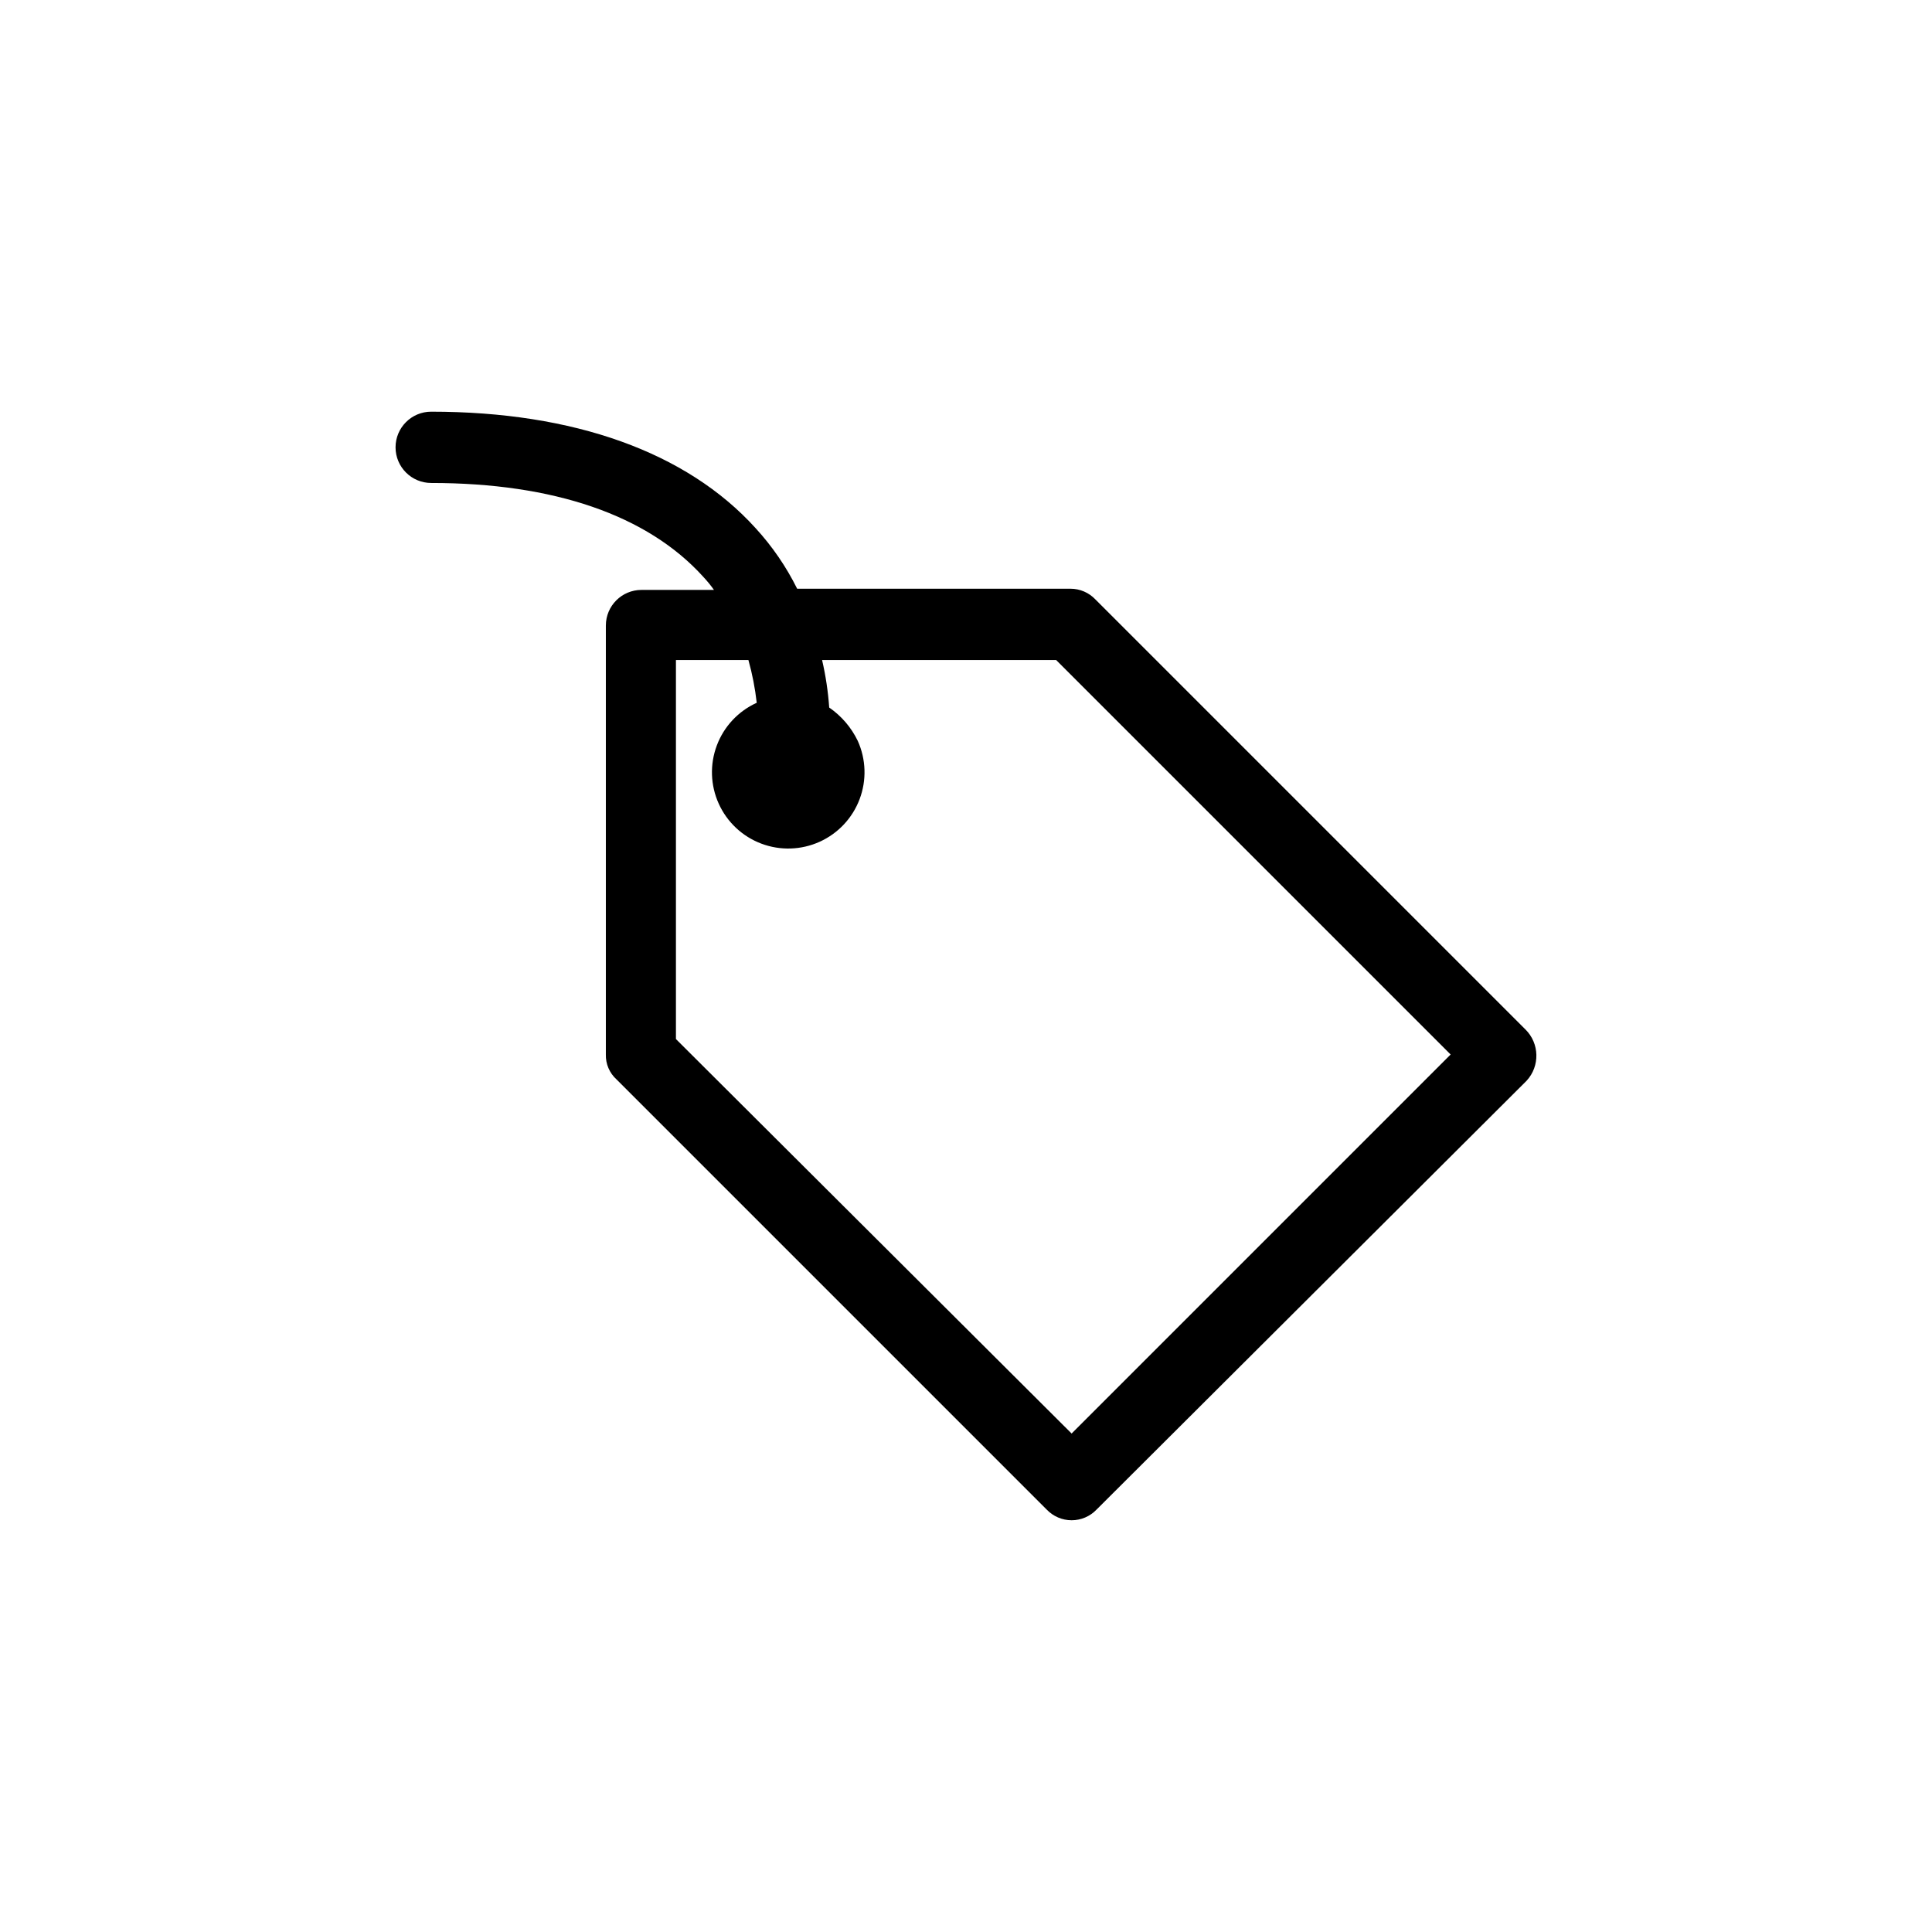
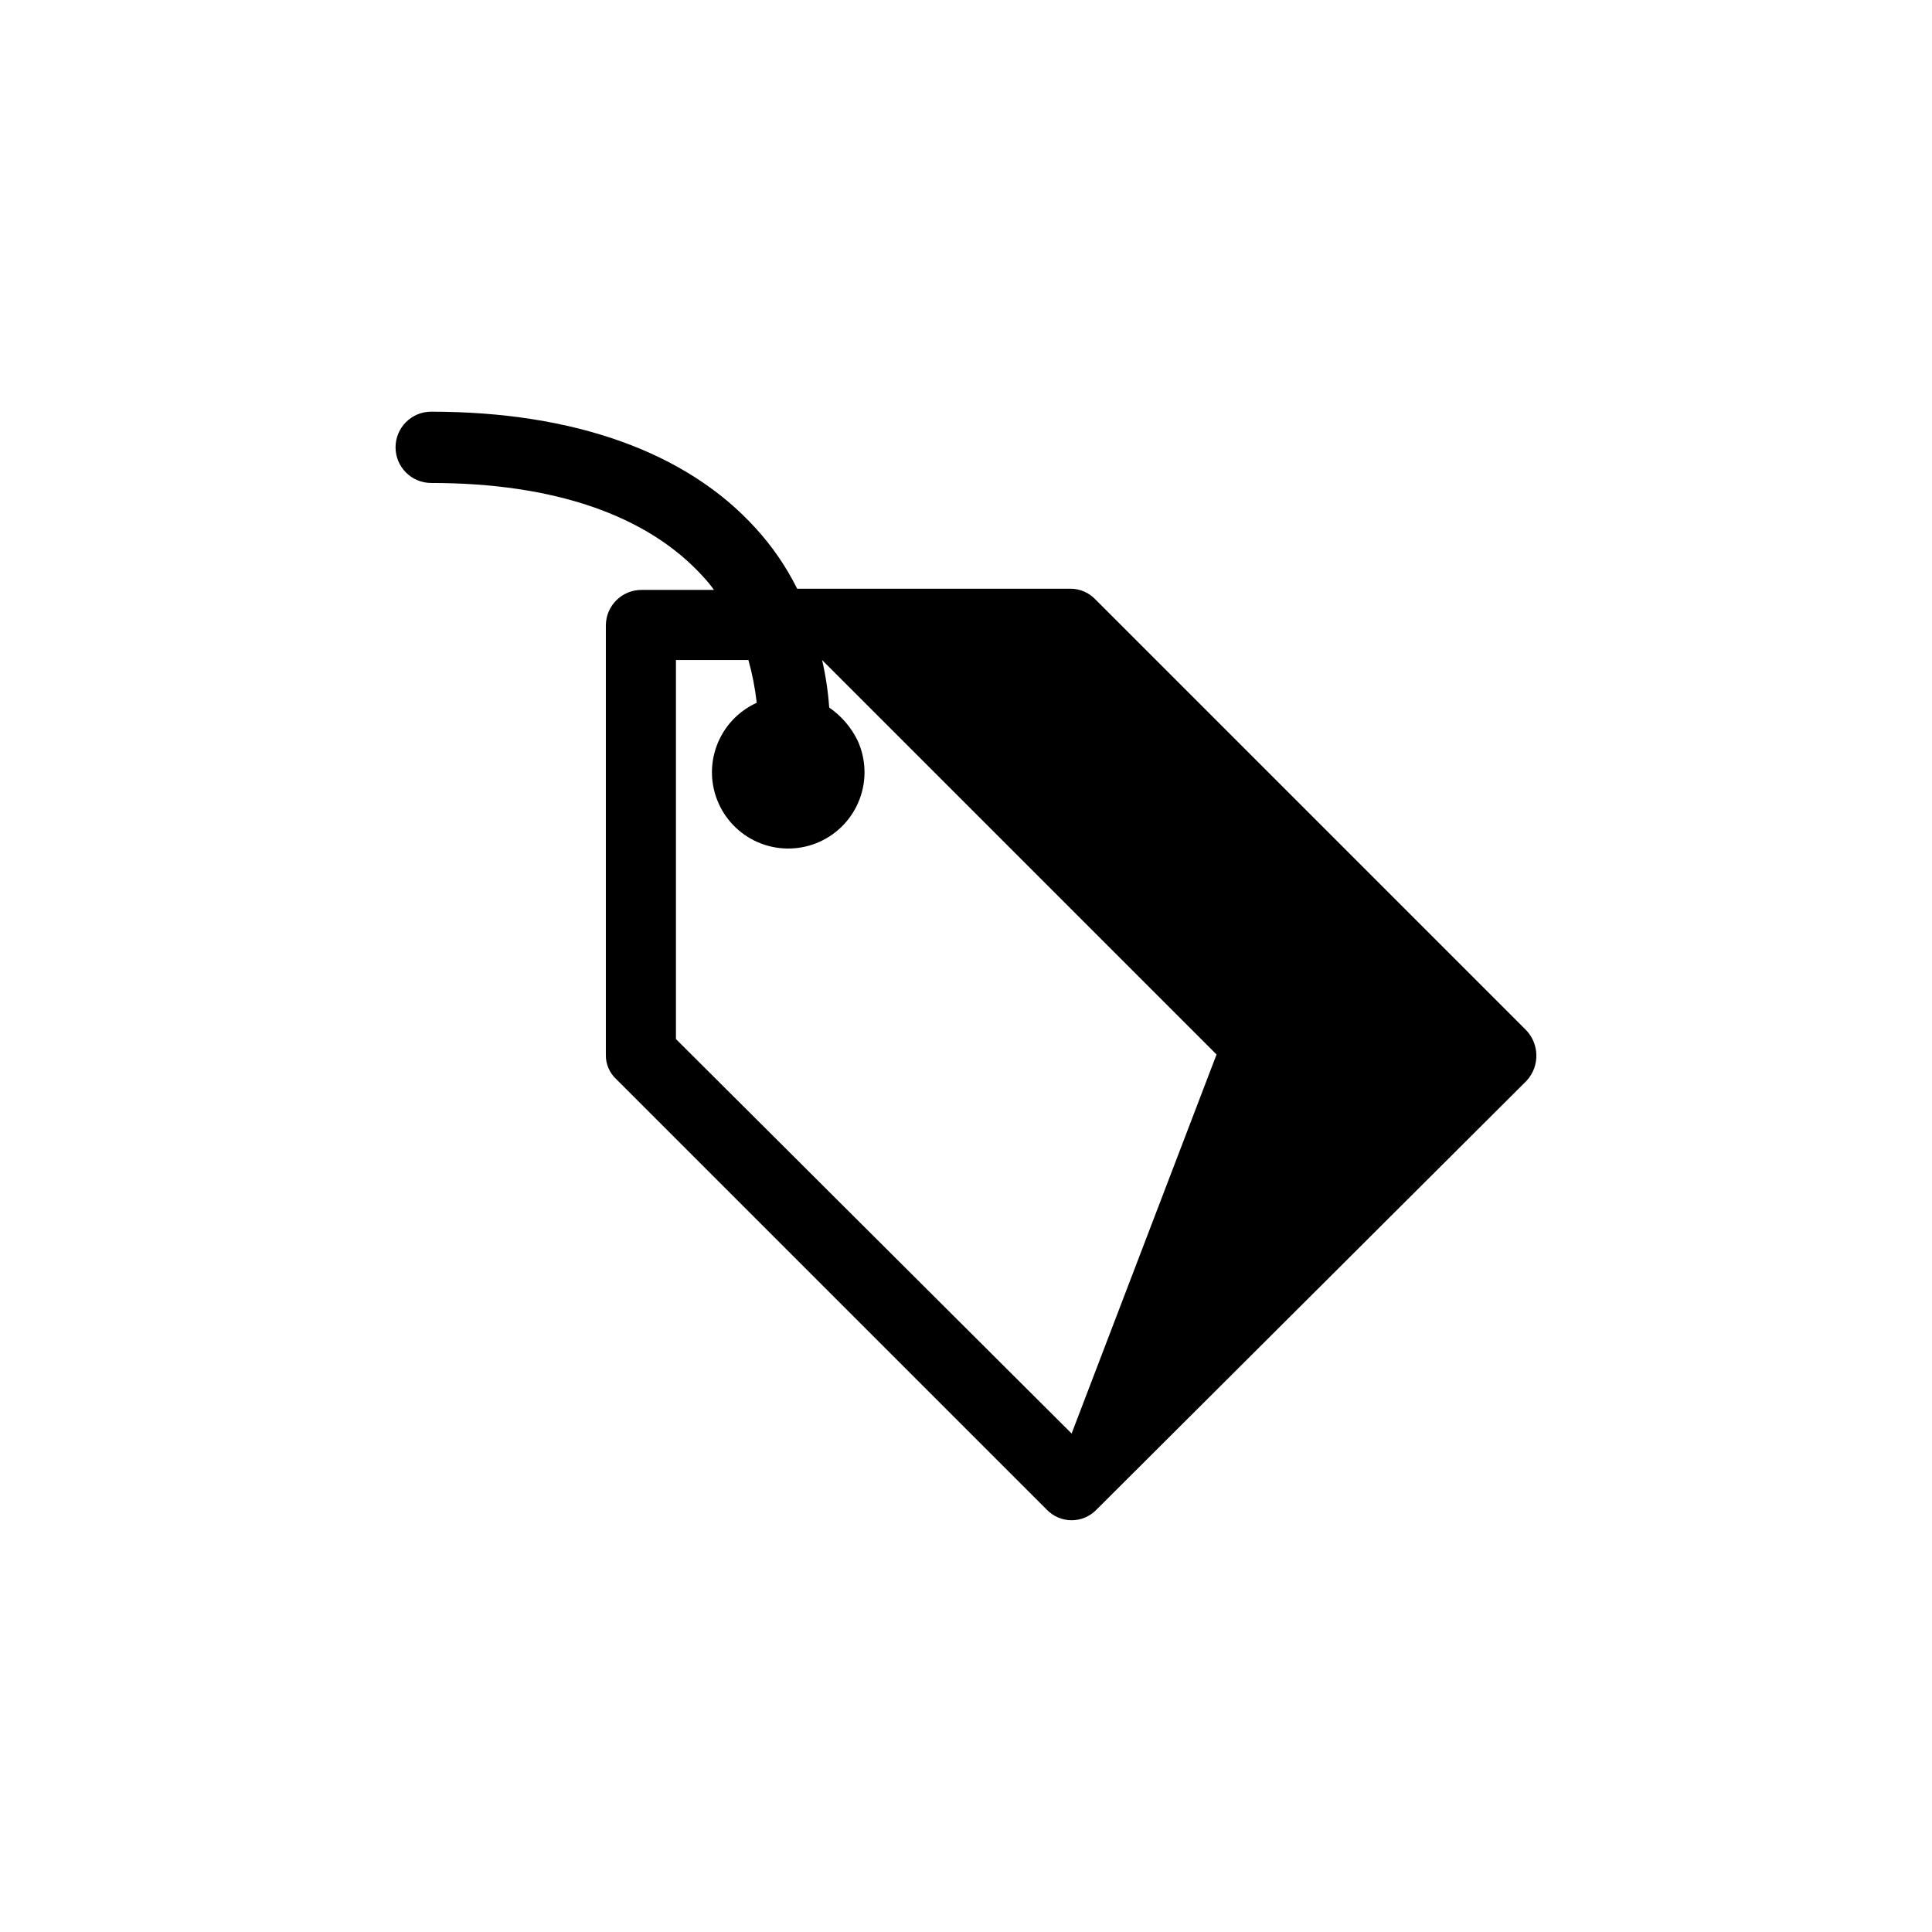
<svg xmlns="http://www.w3.org/2000/svg" fill="#000000" width="800px" height="800px" version="1.1" viewBox="144 144 512 512">
-   <path d="m548.28 416.84-113.99-113.99v0.004c-1.719-1.816-4.113-2.844-6.613-2.836h-72.422c-2.898-5.844-6.609-11.25-11.02-16.059-18.262-20.152-48.176-30.859-85.961-30.859h-0.004c-5.215 0-9.445 4.231-9.445 9.449 0 5.215 4.231 9.445 9.445 9.445 32.434 0 57.309 8.5 72.109 24.875 1.02 1.09 1.969 2.246 2.832 3.465h-19.207c-5.215 0-9.445 4.227-9.445 9.445v113.67c-0.07 2.512 0.965 4.93 2.832 6.613l113.99 113.99v-0.004c1.723 1.812 4.113 2.836 6.613 2.836s4.887-1.023 6.613-2.836l113.99-113.67h-0.004c3.535-3.867 3.398-9.836-0.312-13.539zm-120.29 107.06-104.86-104.54v-100.45h19.207c1.035 3.711 1.773 7.504 2.203 11.336-4.883 2.211-8.684 6.273-10.57 11.293-1.891 5.016-1.707 10.578 0.508 15.461 2.211 4.883 6.273 8.688 11.289 10.574 5.016 1.891 10.578 1.707 15.461-0.504s8.688-6.269 10.578-11.289c1.891-5.016 1.711-10.578-0.5-15.461-1.711-3.543-4.316-6.582-7.559-8.816-0.297-4.242-0.926-8.453-1.887-12.594h62.031l104.54 104.54z" />
+   <path d="m548.28 416.84-113.99-113.99v0.004c-1.719-1.816-4.113-2.844-6.613-2.836h-72.422c-2.898-5.844-6.609-11.25-11.02-16.059-18.262-20.152-48.176-30.859-85.961-30.859h-0.004c-5.215 0-9.445 4.231-9.445 9.449 0 5.215 4.231 9.445 9.445 9.445 32.434 0 57.309 8.5 72.109 24.875 1.02 1.09 1.969 2.246 2.832 3.465h-19.207c-5.215 0-9.445 4.227-9.445 9.445v113.67c-0.07 2.512 0.965 4.93 2.832 6.613l113.99 113.99v-0.004c1.723 1.812 4.113 2.836 6.613 2.836s4.887-1.023 6.613-2.836l113.99-113.67h-0.004c3.535-3.867 3.398-9.836-0.312-13.539zm-120.29 107.06-104.86-104.54v-100.45h19.207c1.035 3.711 1.773 7.504 2.203 11.336-4.883 2.211-8.684 6.273-10.57 11.293-1.891 5.016-1.707 10.578 0.508 15.461 2.211 4.883 6.273 8.688 11.289 10.574 5.016 1.891 10.578 1.707 15.461-0.504s8.688-6.269 10.578-11.289c1.891-5.016 1.711-10.578-0.5-15.461-1.711-3.543-4.316-6.582-7.559-8.816-0.297-4.242-0.926-8.453-1.887-12.594l104.54 104.54z" />
</svg>